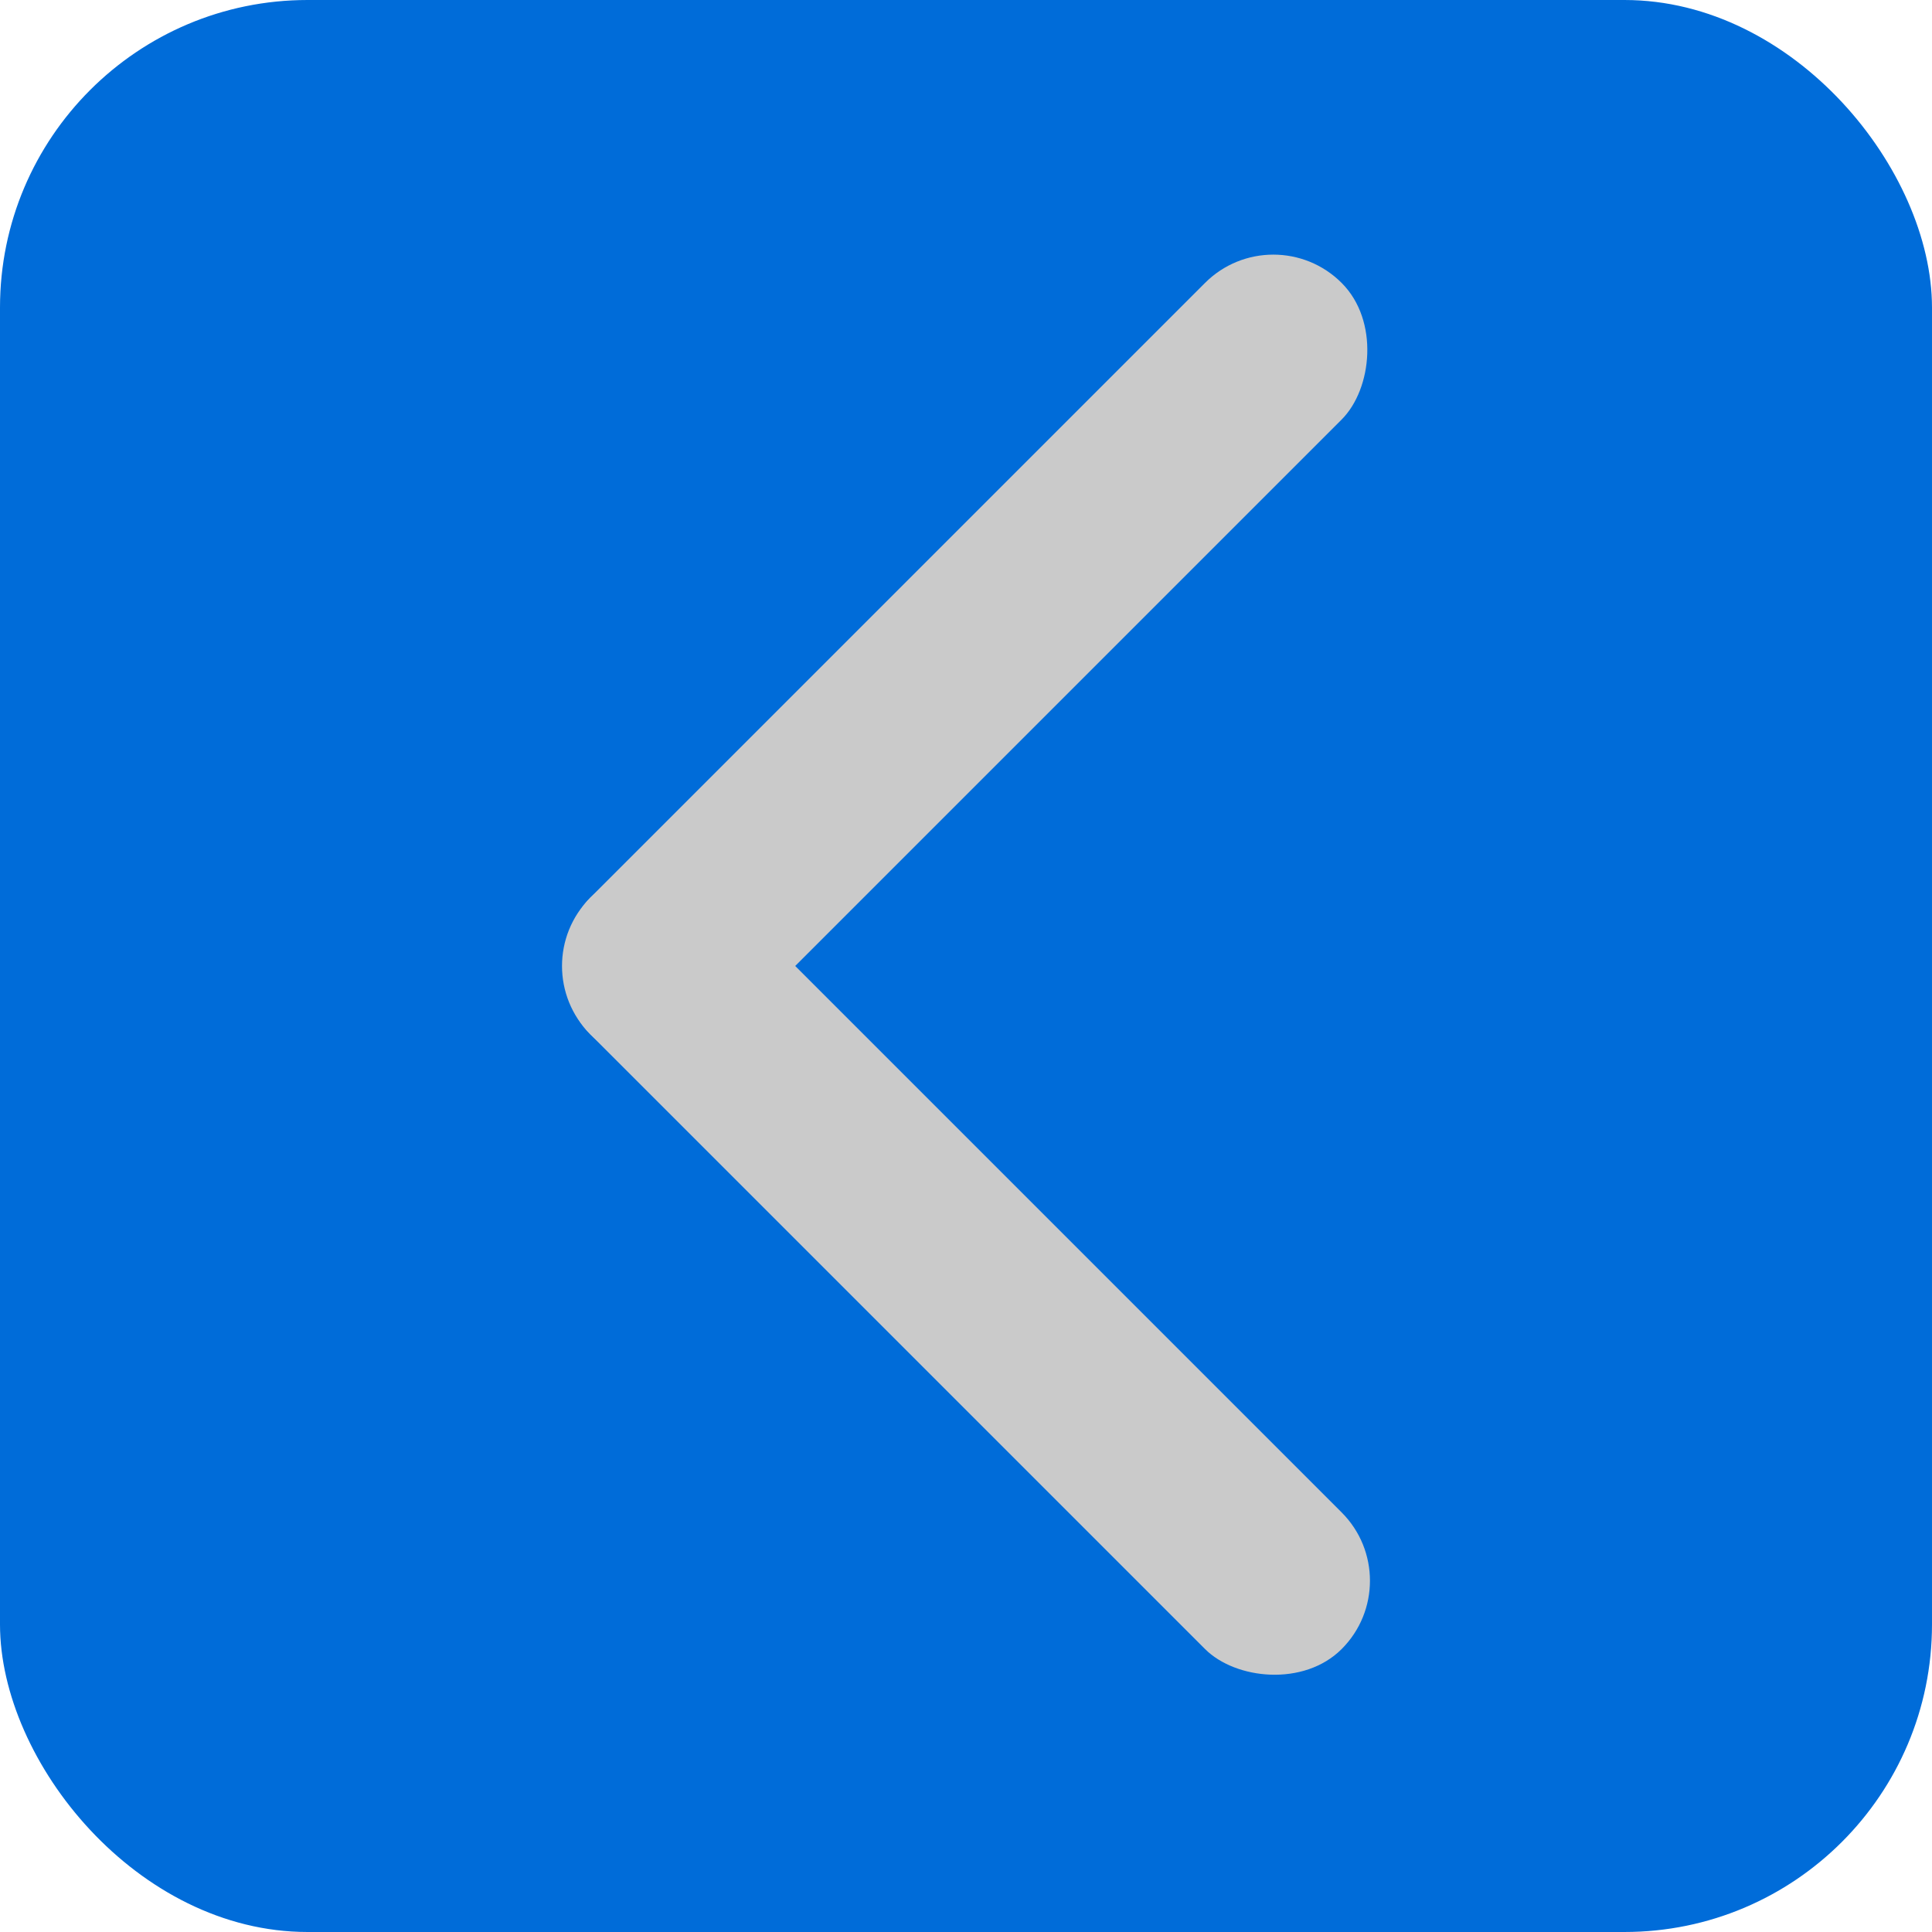
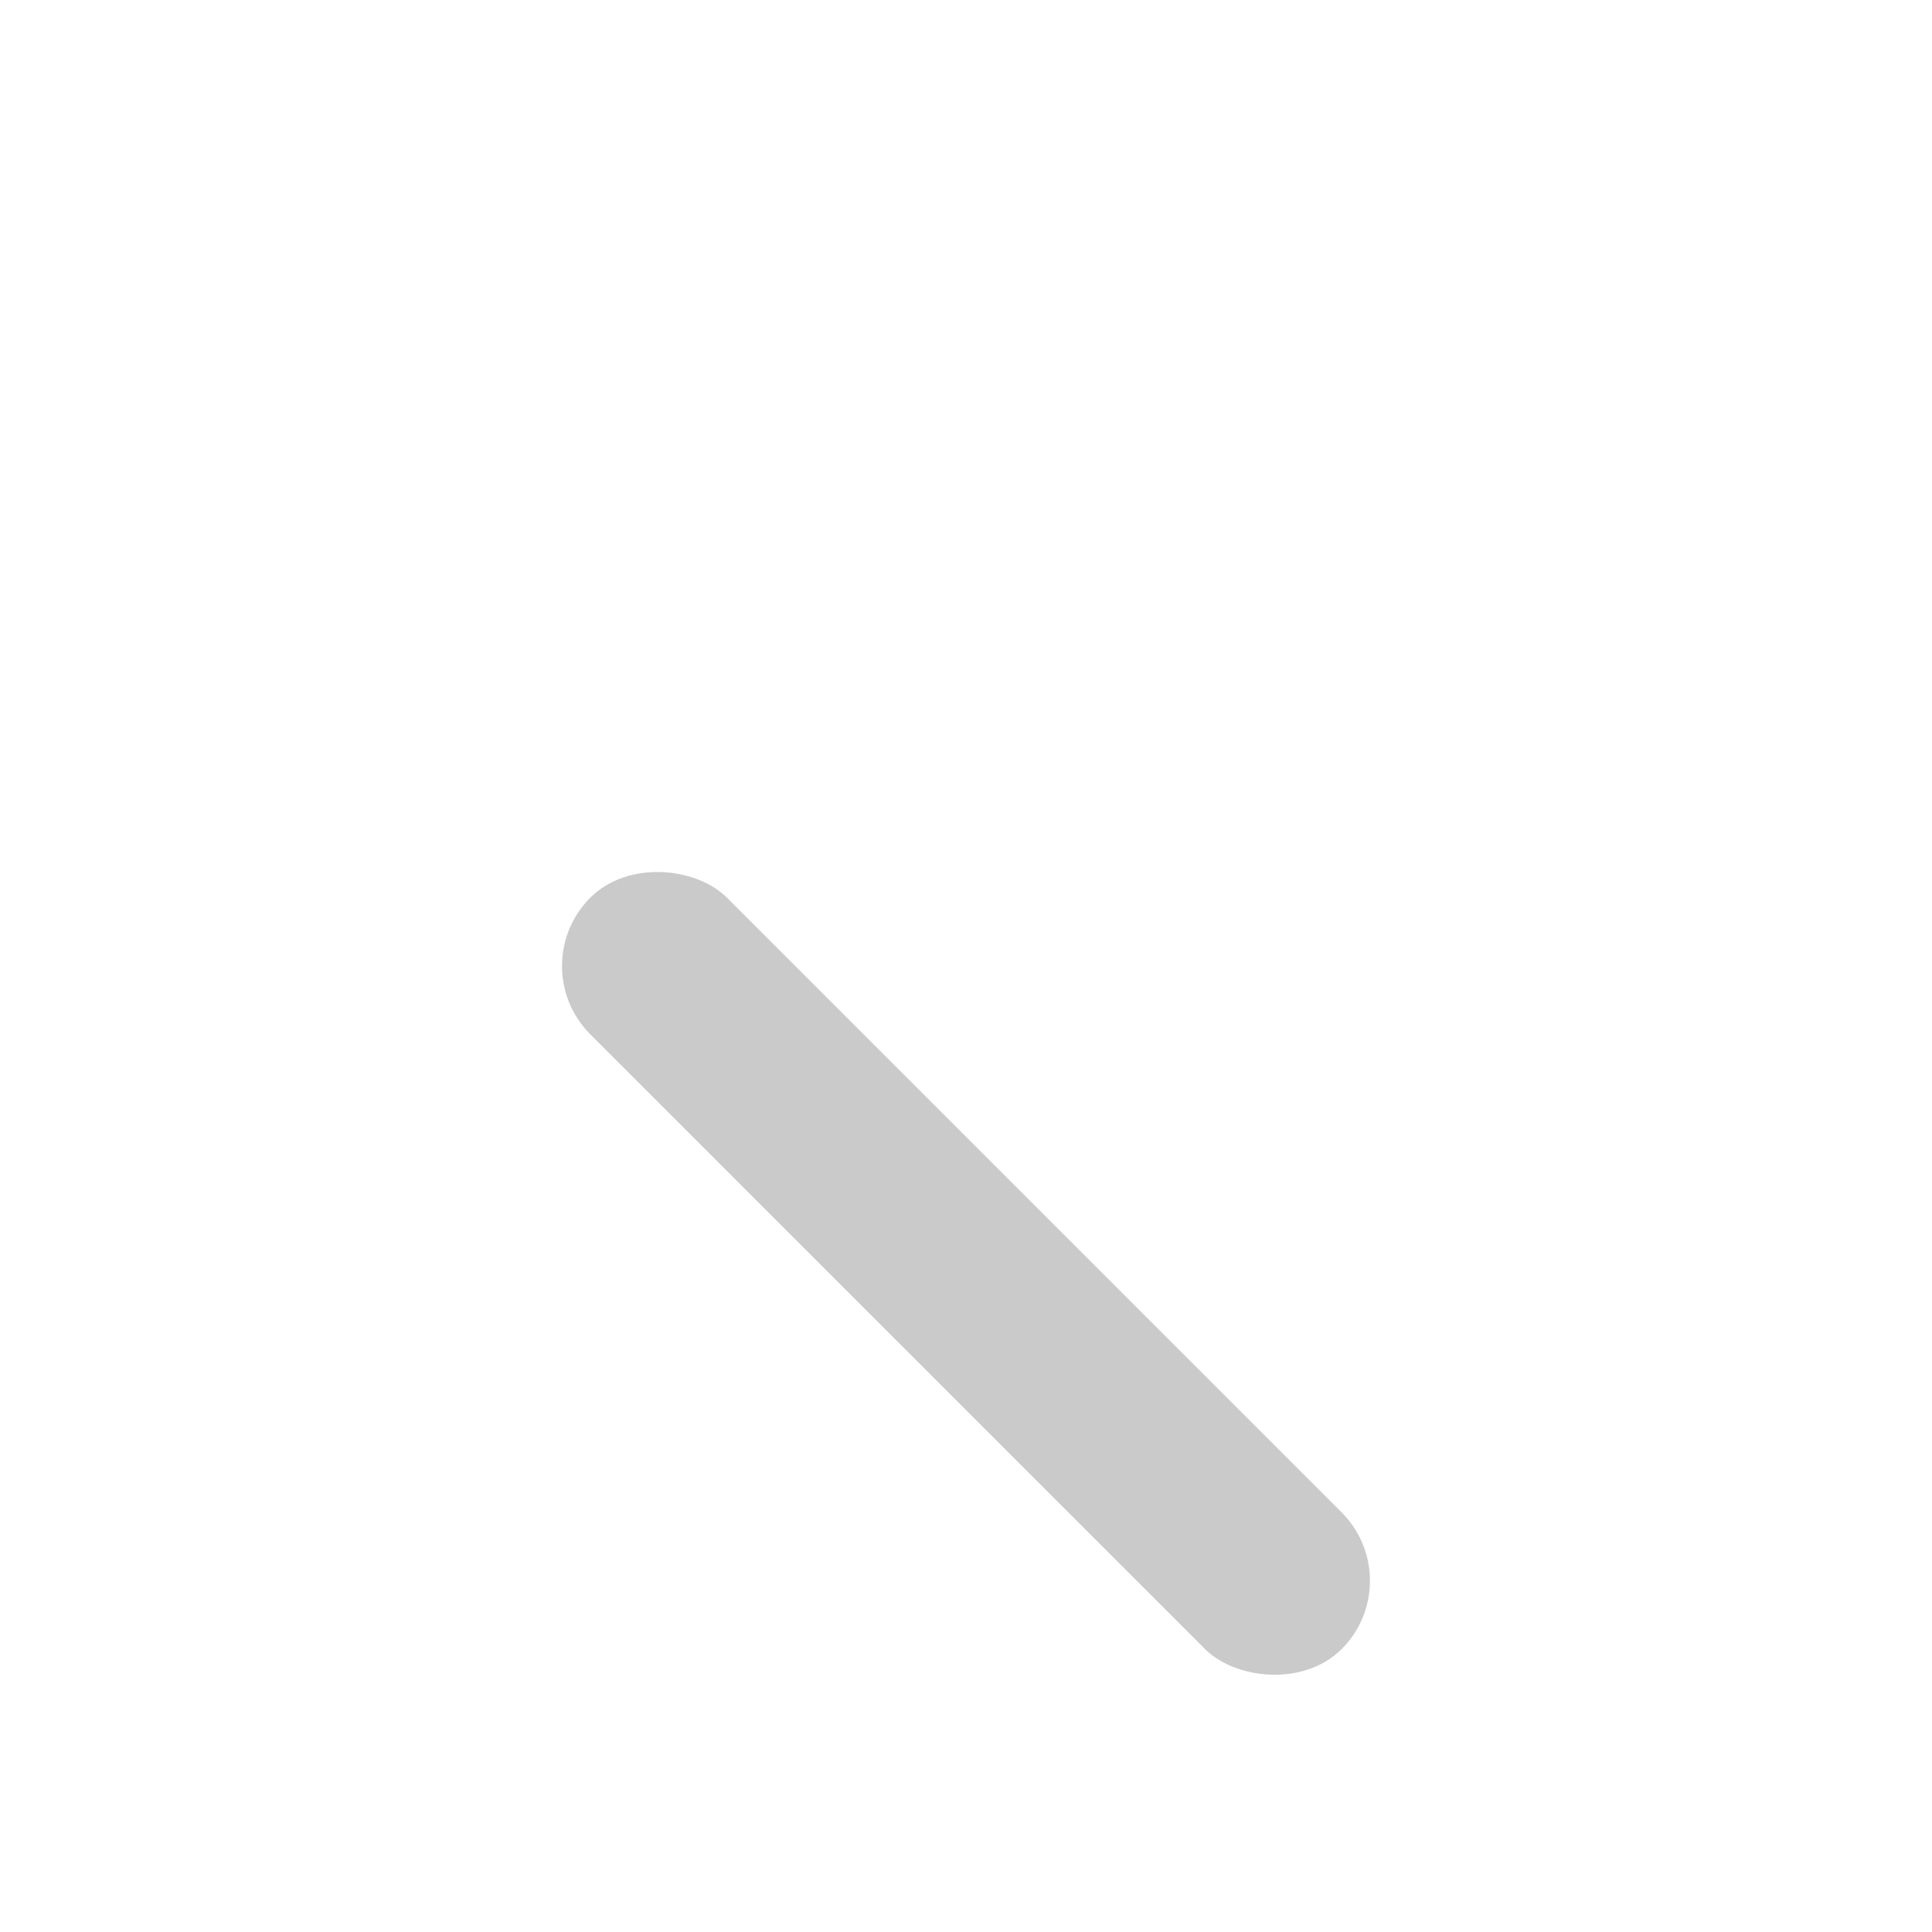
<svg xmlns="http://www.w3.org/2000/svg" xmlns:ns1="http://www.inkscape.org/namespaces/inkscape" xmlns:ns2="http://sodipodi.sourceforge.net/DTD/sodipodi-0.dtd" width="52.917mm" height="52.917mm" viewBox="0 0 52.917 52.917" version="1.1" id="svg8" ns1:version="0.92.4 (5da689c313, 2019-01-14)" ns2:docname="leftArrow_pressed.svg">
  <defs id="defs2" />
  <ns2:namedview id="base" pagecolor="#ffffff" bordercolor="#666666" borderopacity="1.0" ns1:pageopacity="0.0" ns1:pageshadow="2" ns1:zoom="0.9899495" ns1:cx="30.79522" ns1:cy="32.592587" ns1:document-units="px" ns1:current-layer="layer1" showgrid="false" ns1:window-width="1280" ns1:window-height="687" ns1:window-x="1920" ns1:window-y="1" ns1:window-maximized="1" fit-margin-top="0" fit-margin-left="0" fit-margin-right="0" fit-margin-bottom="0" scale-x="0.165" units="px" />
  <g ns1:label="Layer 1" ns1:groupmode="layer" id="layer1" transform="translate(-52.161,-60.202)">
-     <rect style="fill:#006cd9;fill-opacity:1;stroke:none;stroke-width:0.396;stroke-opacity:1" id="rect815" width="52.917" height="52.917" x="52.161" y="60.202" ry="8.424" />
    <g id="g938" transform="translate(60.474,-8.869)" style="fill:#cacaca;fill-opacity:1">
-       <rect transform="rotate(45)" ry="2.646" y="34.214" x="71.78" height="29.104" width="5.292" id="rect928" style="opacity:1;fill:#cacaca;fill-opacity:1;stroke:none;stroke-width:0.081;stroke-miterlimit:4;stroke-dasharray:none;stroke-opacity:1;paint-order:markers stroke fill" />
      <rect transform="rotate(135)" style="opacity:1;fill:#cacaca;fill-opacity:1;stroke:none;stroke-width:0.081;stroke-miterlimit:4;stroke-dasharray:none;stroke-opacity:1;paint-order:markers stroke fill" id="rect930" width="5.292" height="29.104" x="58.026" y="-100.885" ry="2.646" />
    </g>
  </g>
</svg>